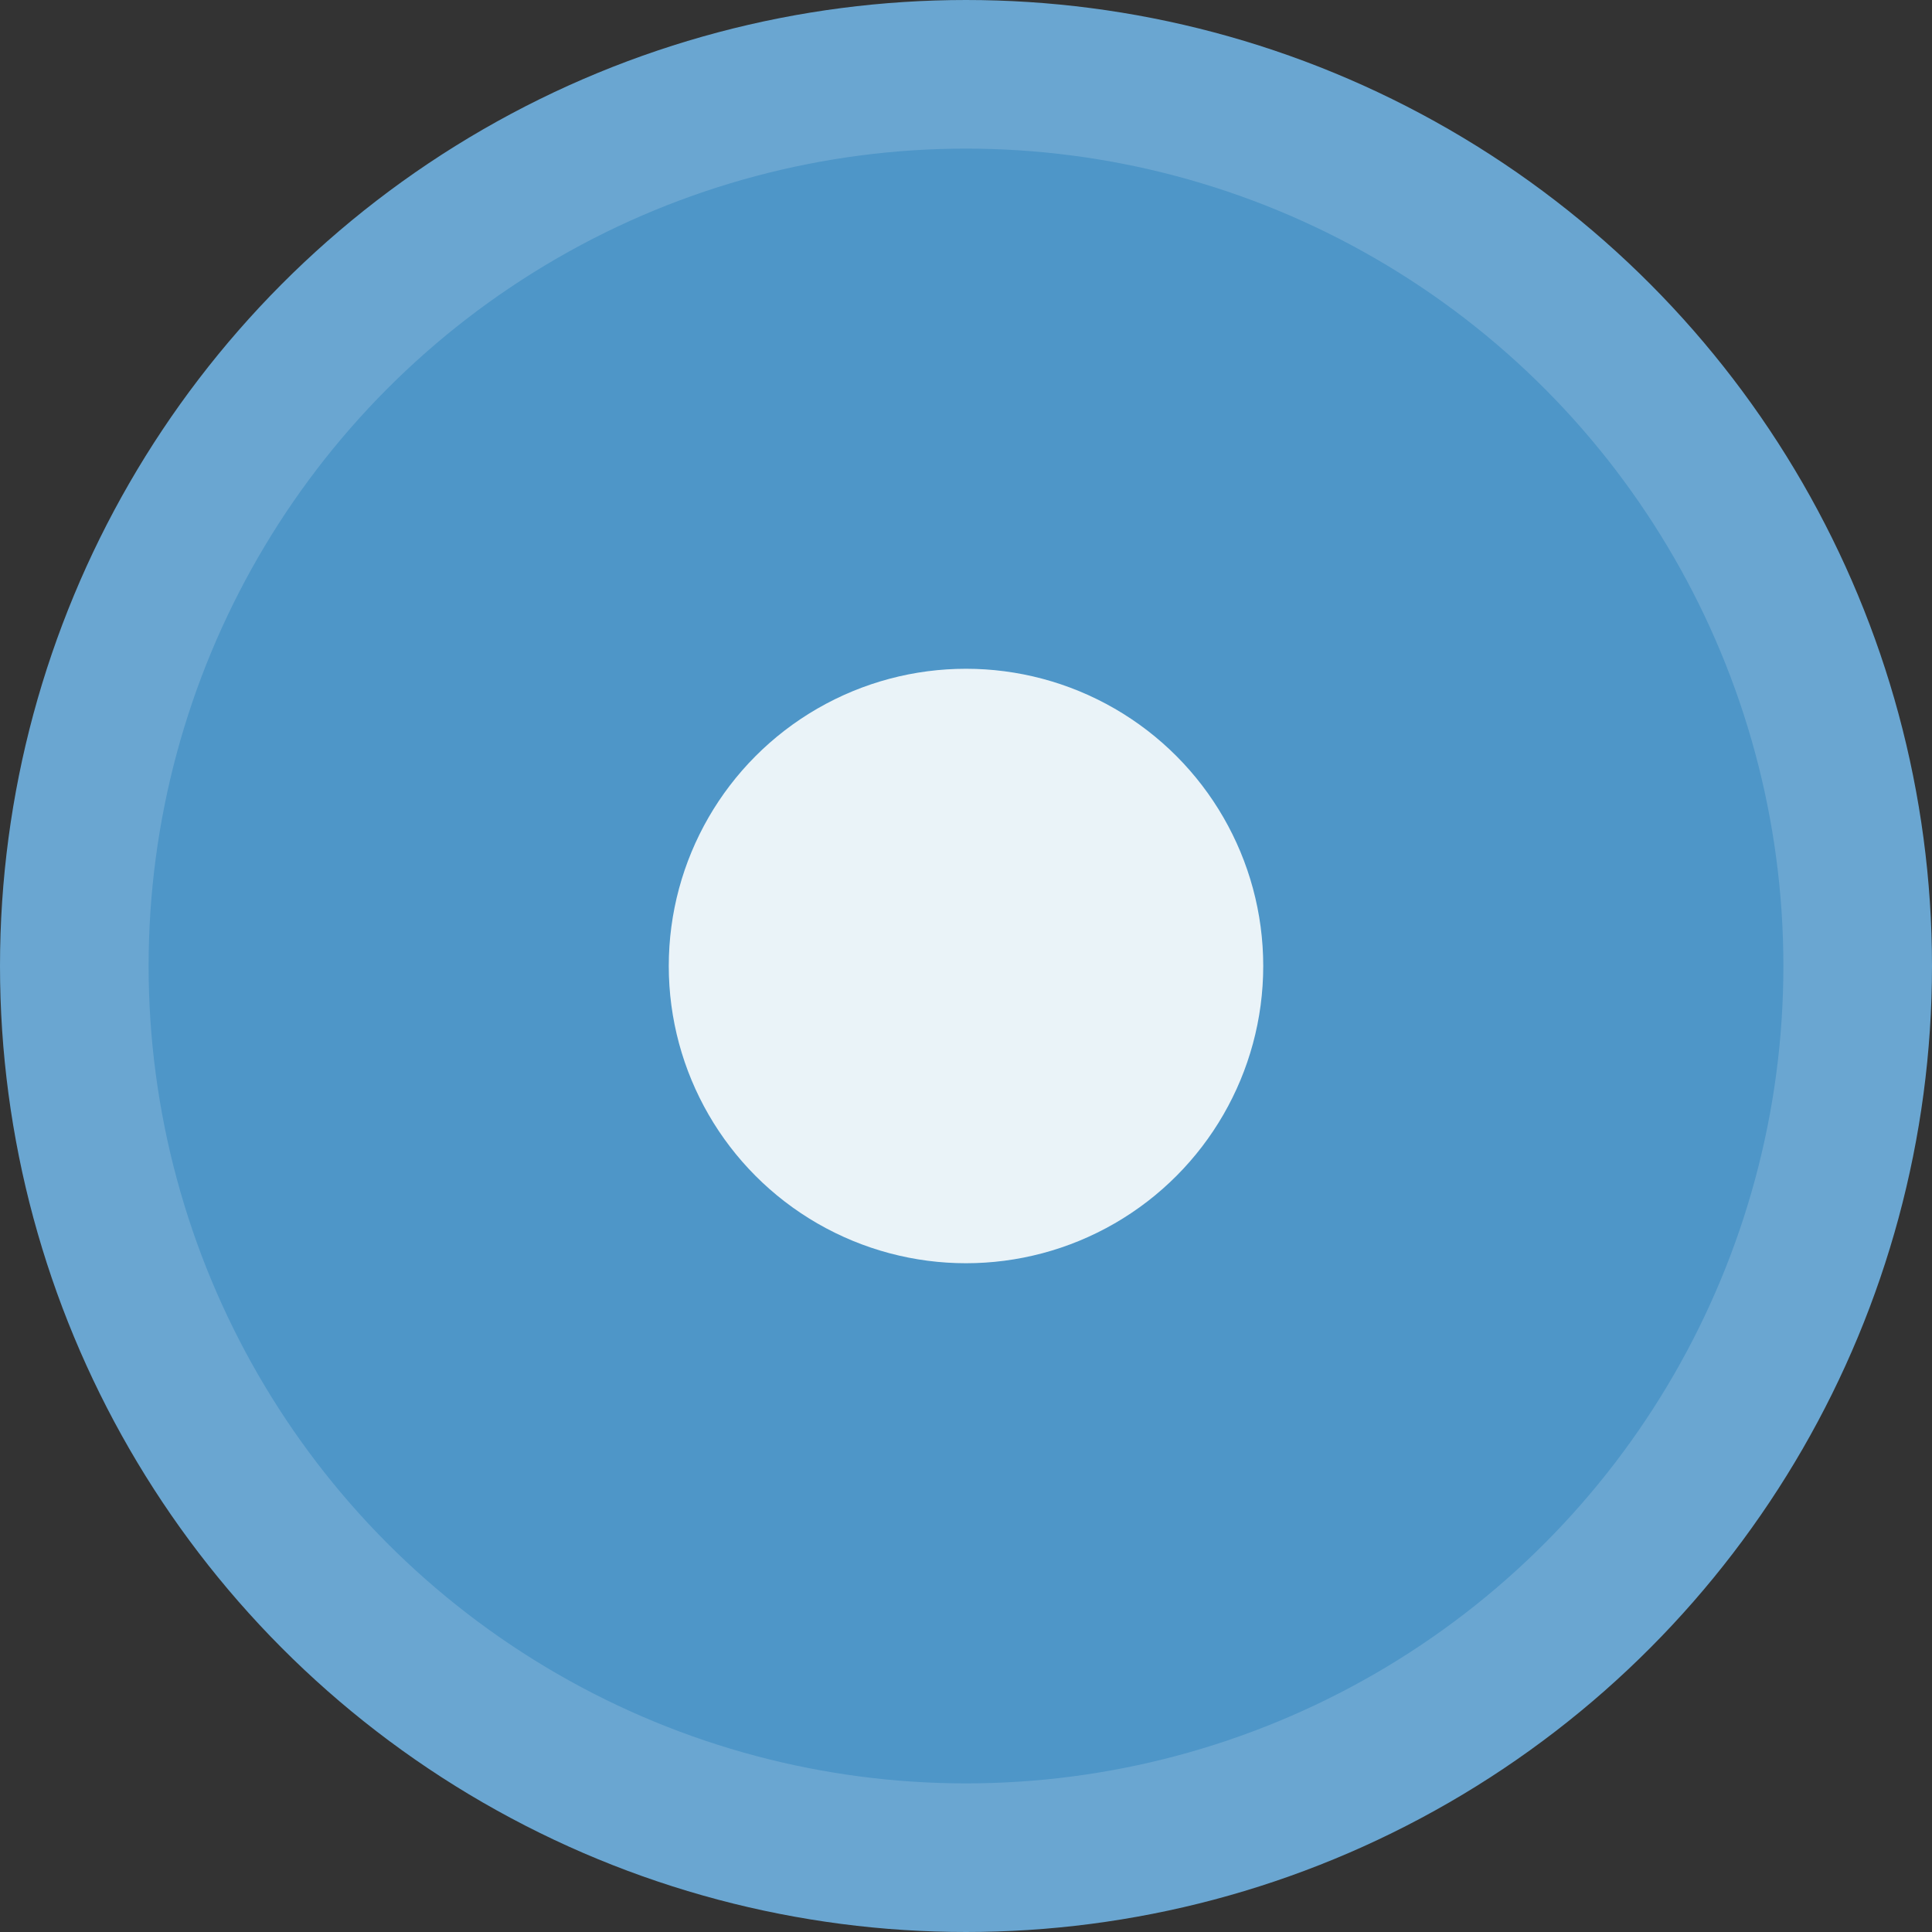
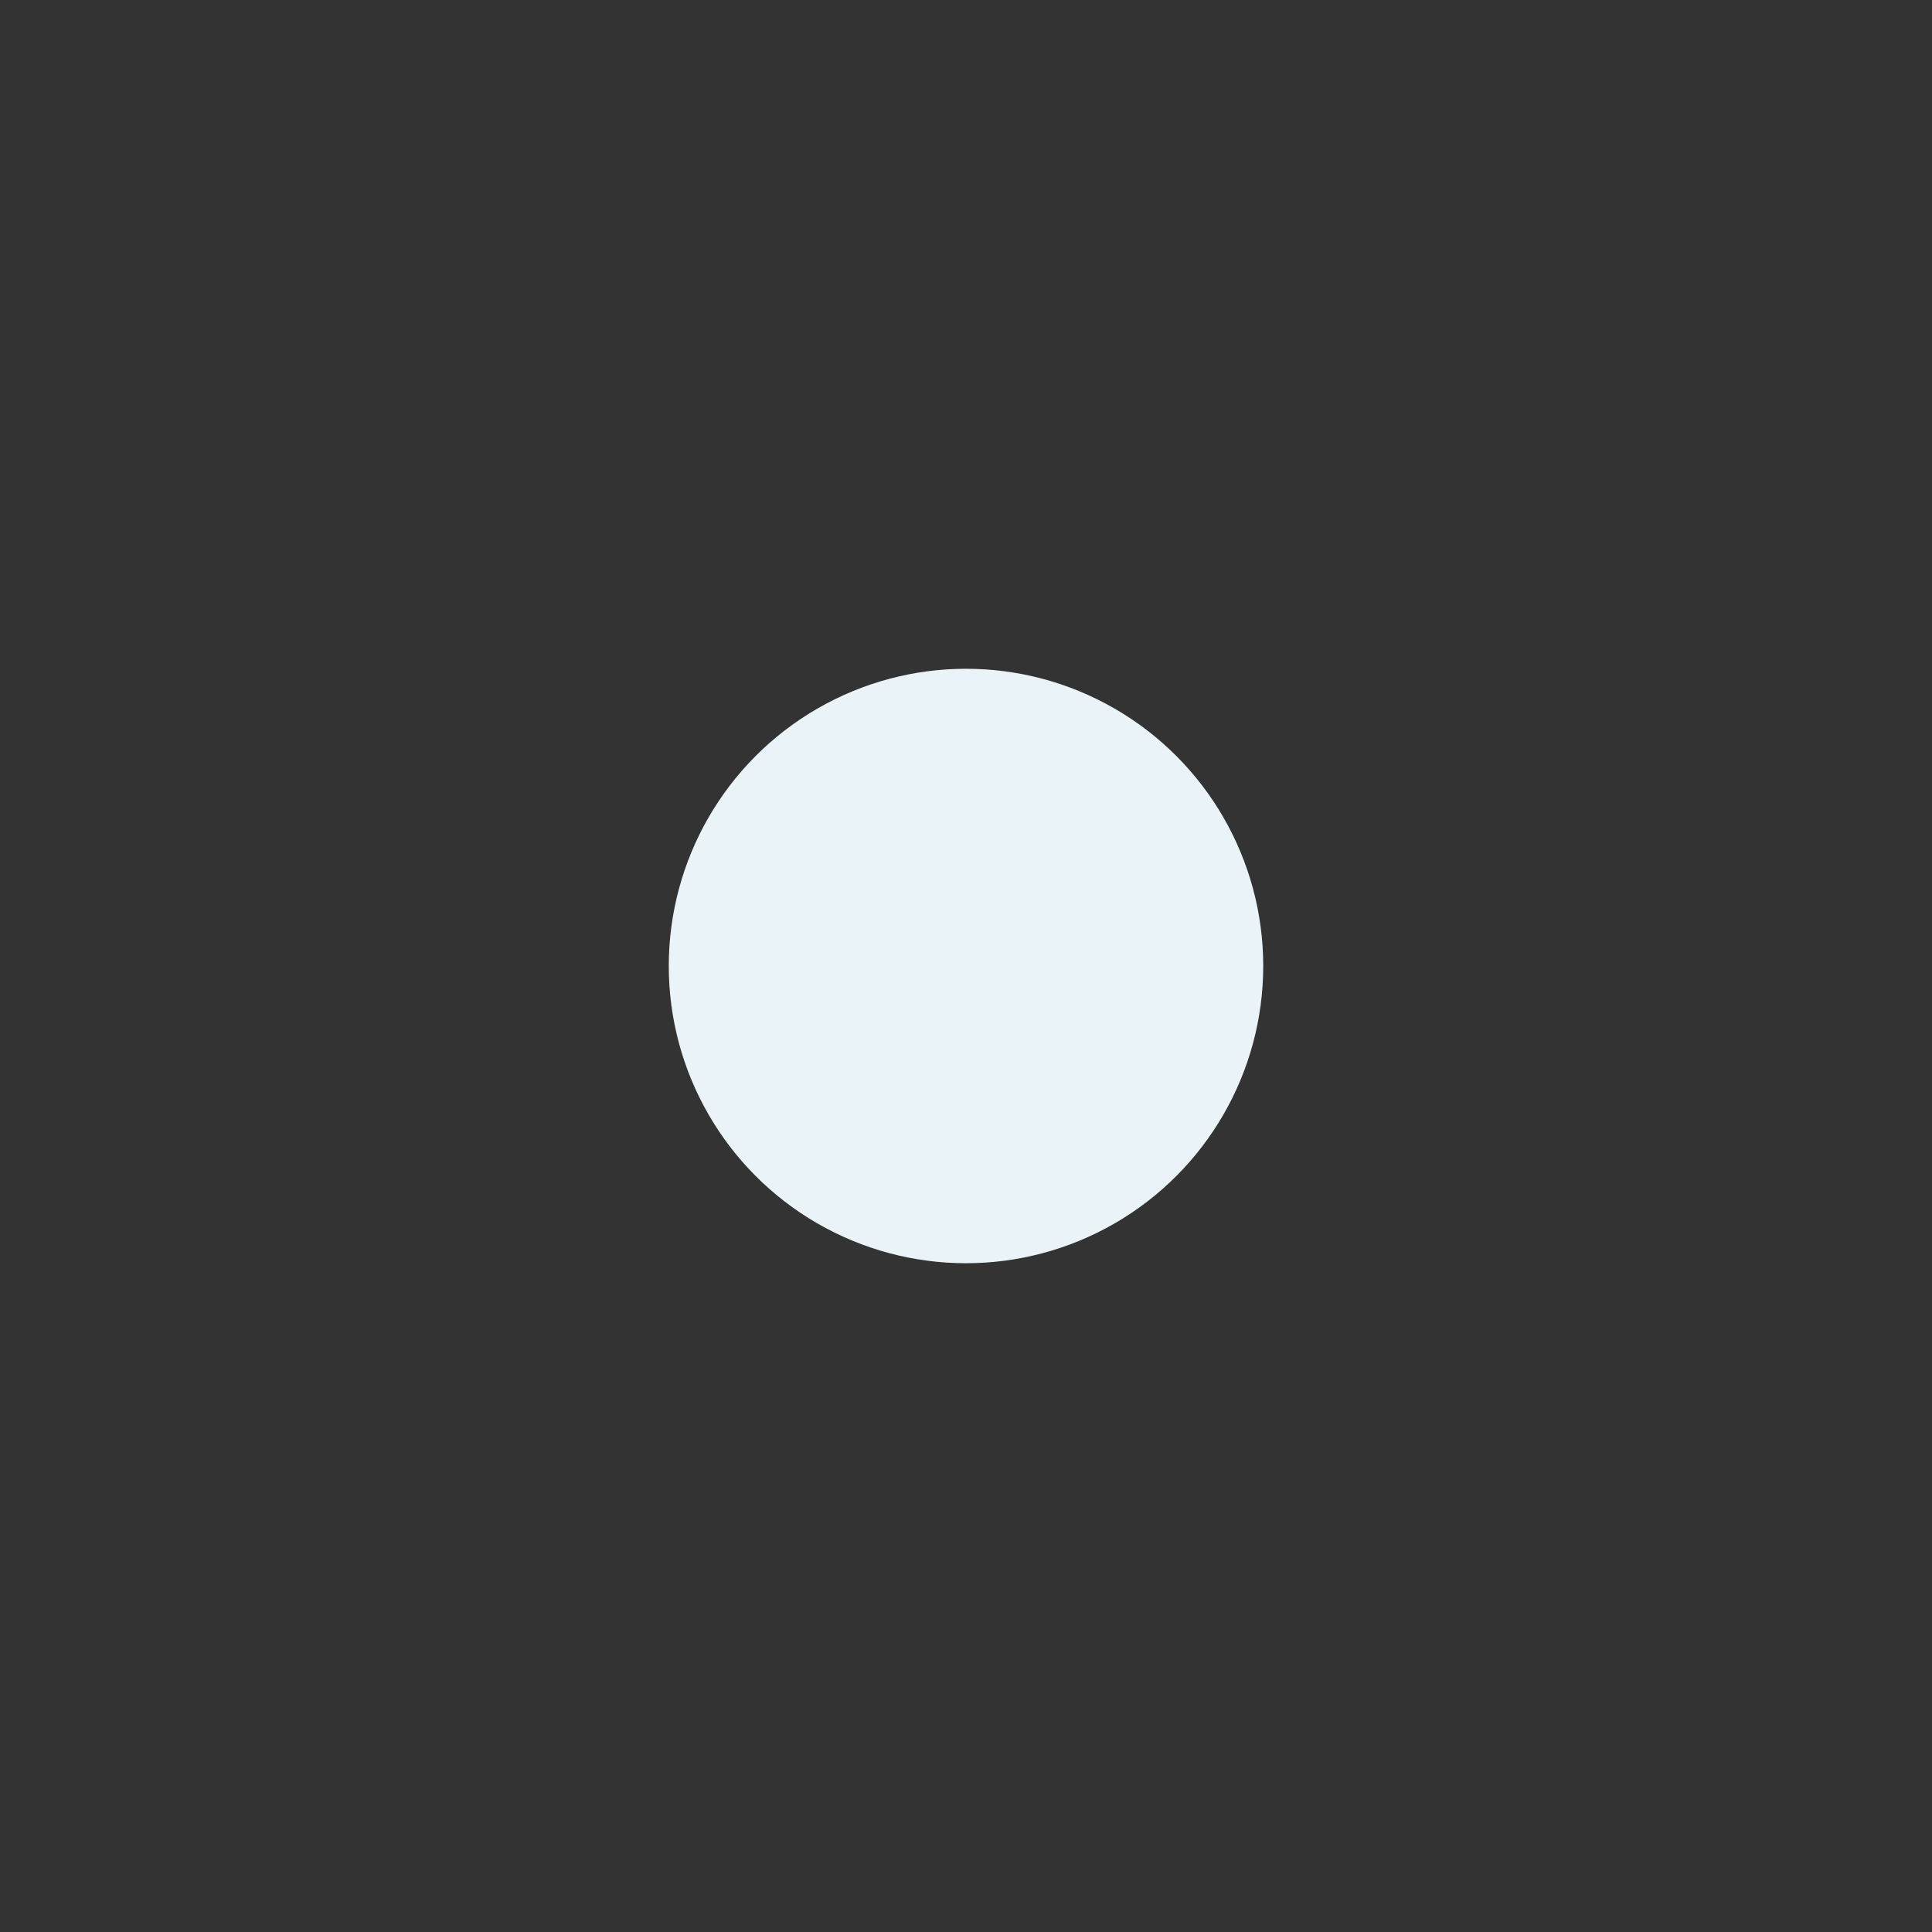
<svg xmlns="http://www.w3.org/2000/svg" height="100%" width="100%" viewBox="0 0 13 13">
  <rect x="0" y="0" width="13" height="13" fill="#333333" stroke="none" />
-   <circle stroke-linejoin="round" stroke-linecap="round" stroke="#6aa6d1" cy="6.5" cx="6.5" r="6" fill="#4e96c8" />
  <circle cx="6.5" cy="6.5" r="2" fill="#eaf3f8" />
</svg>